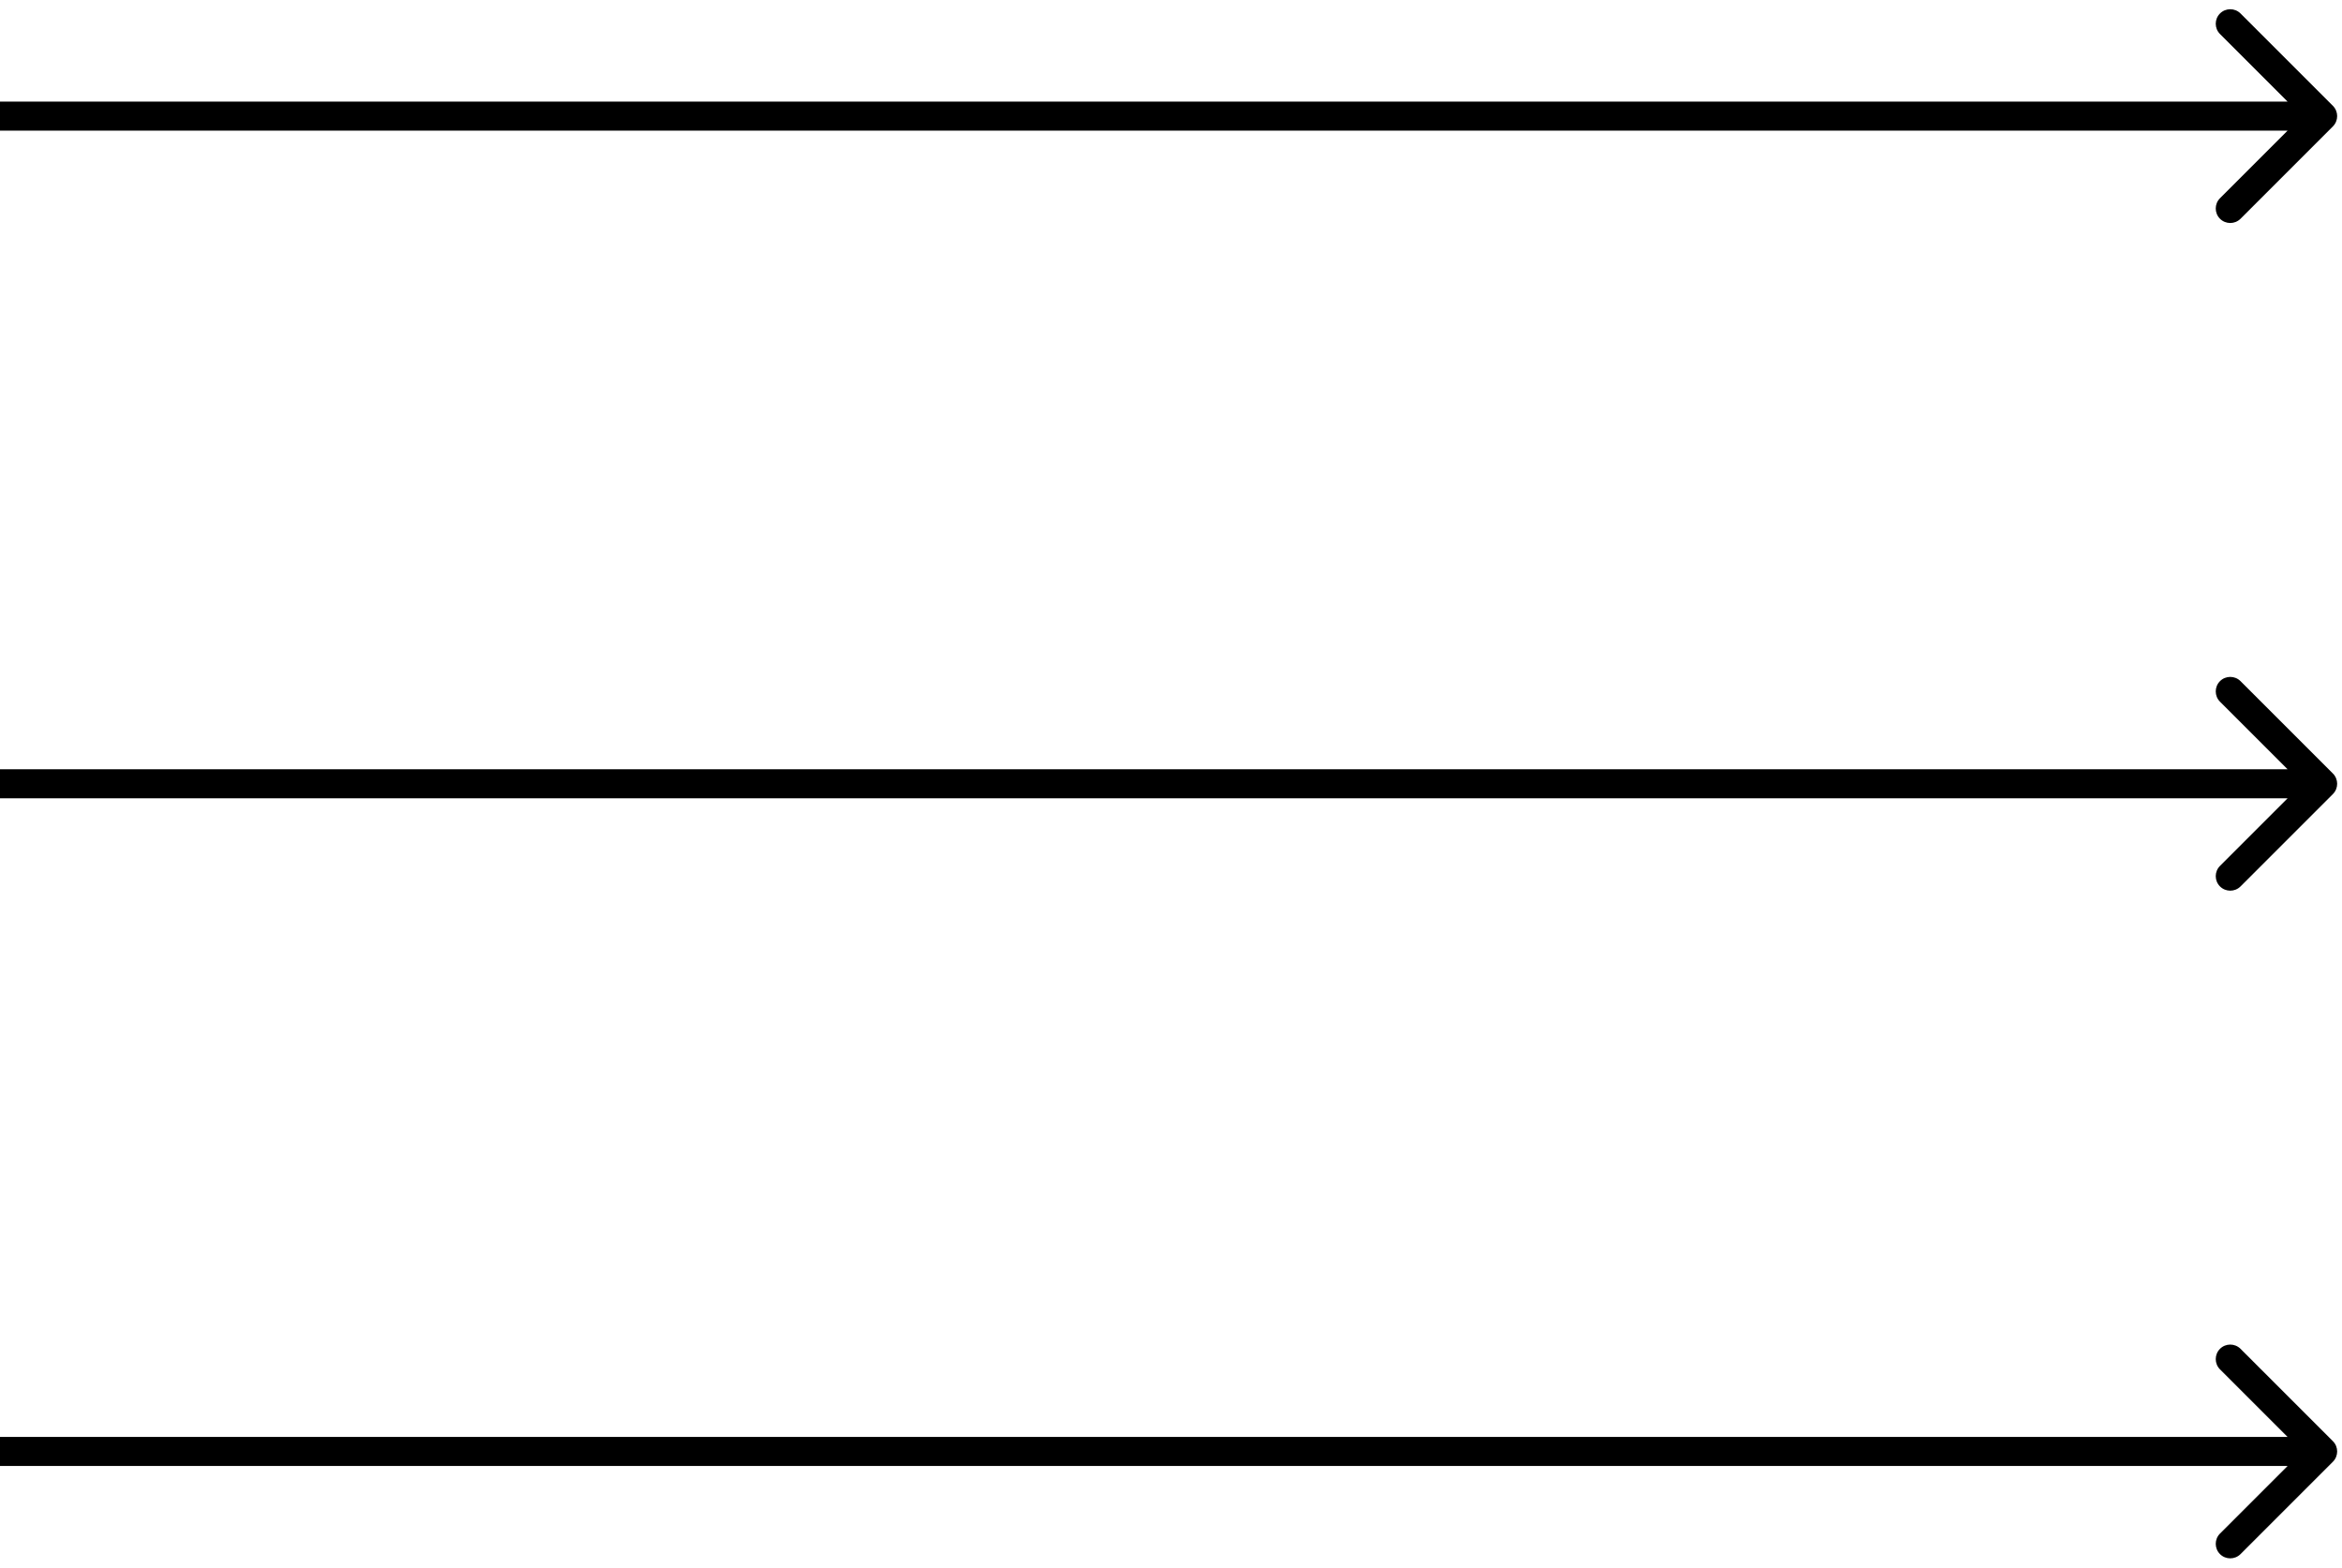
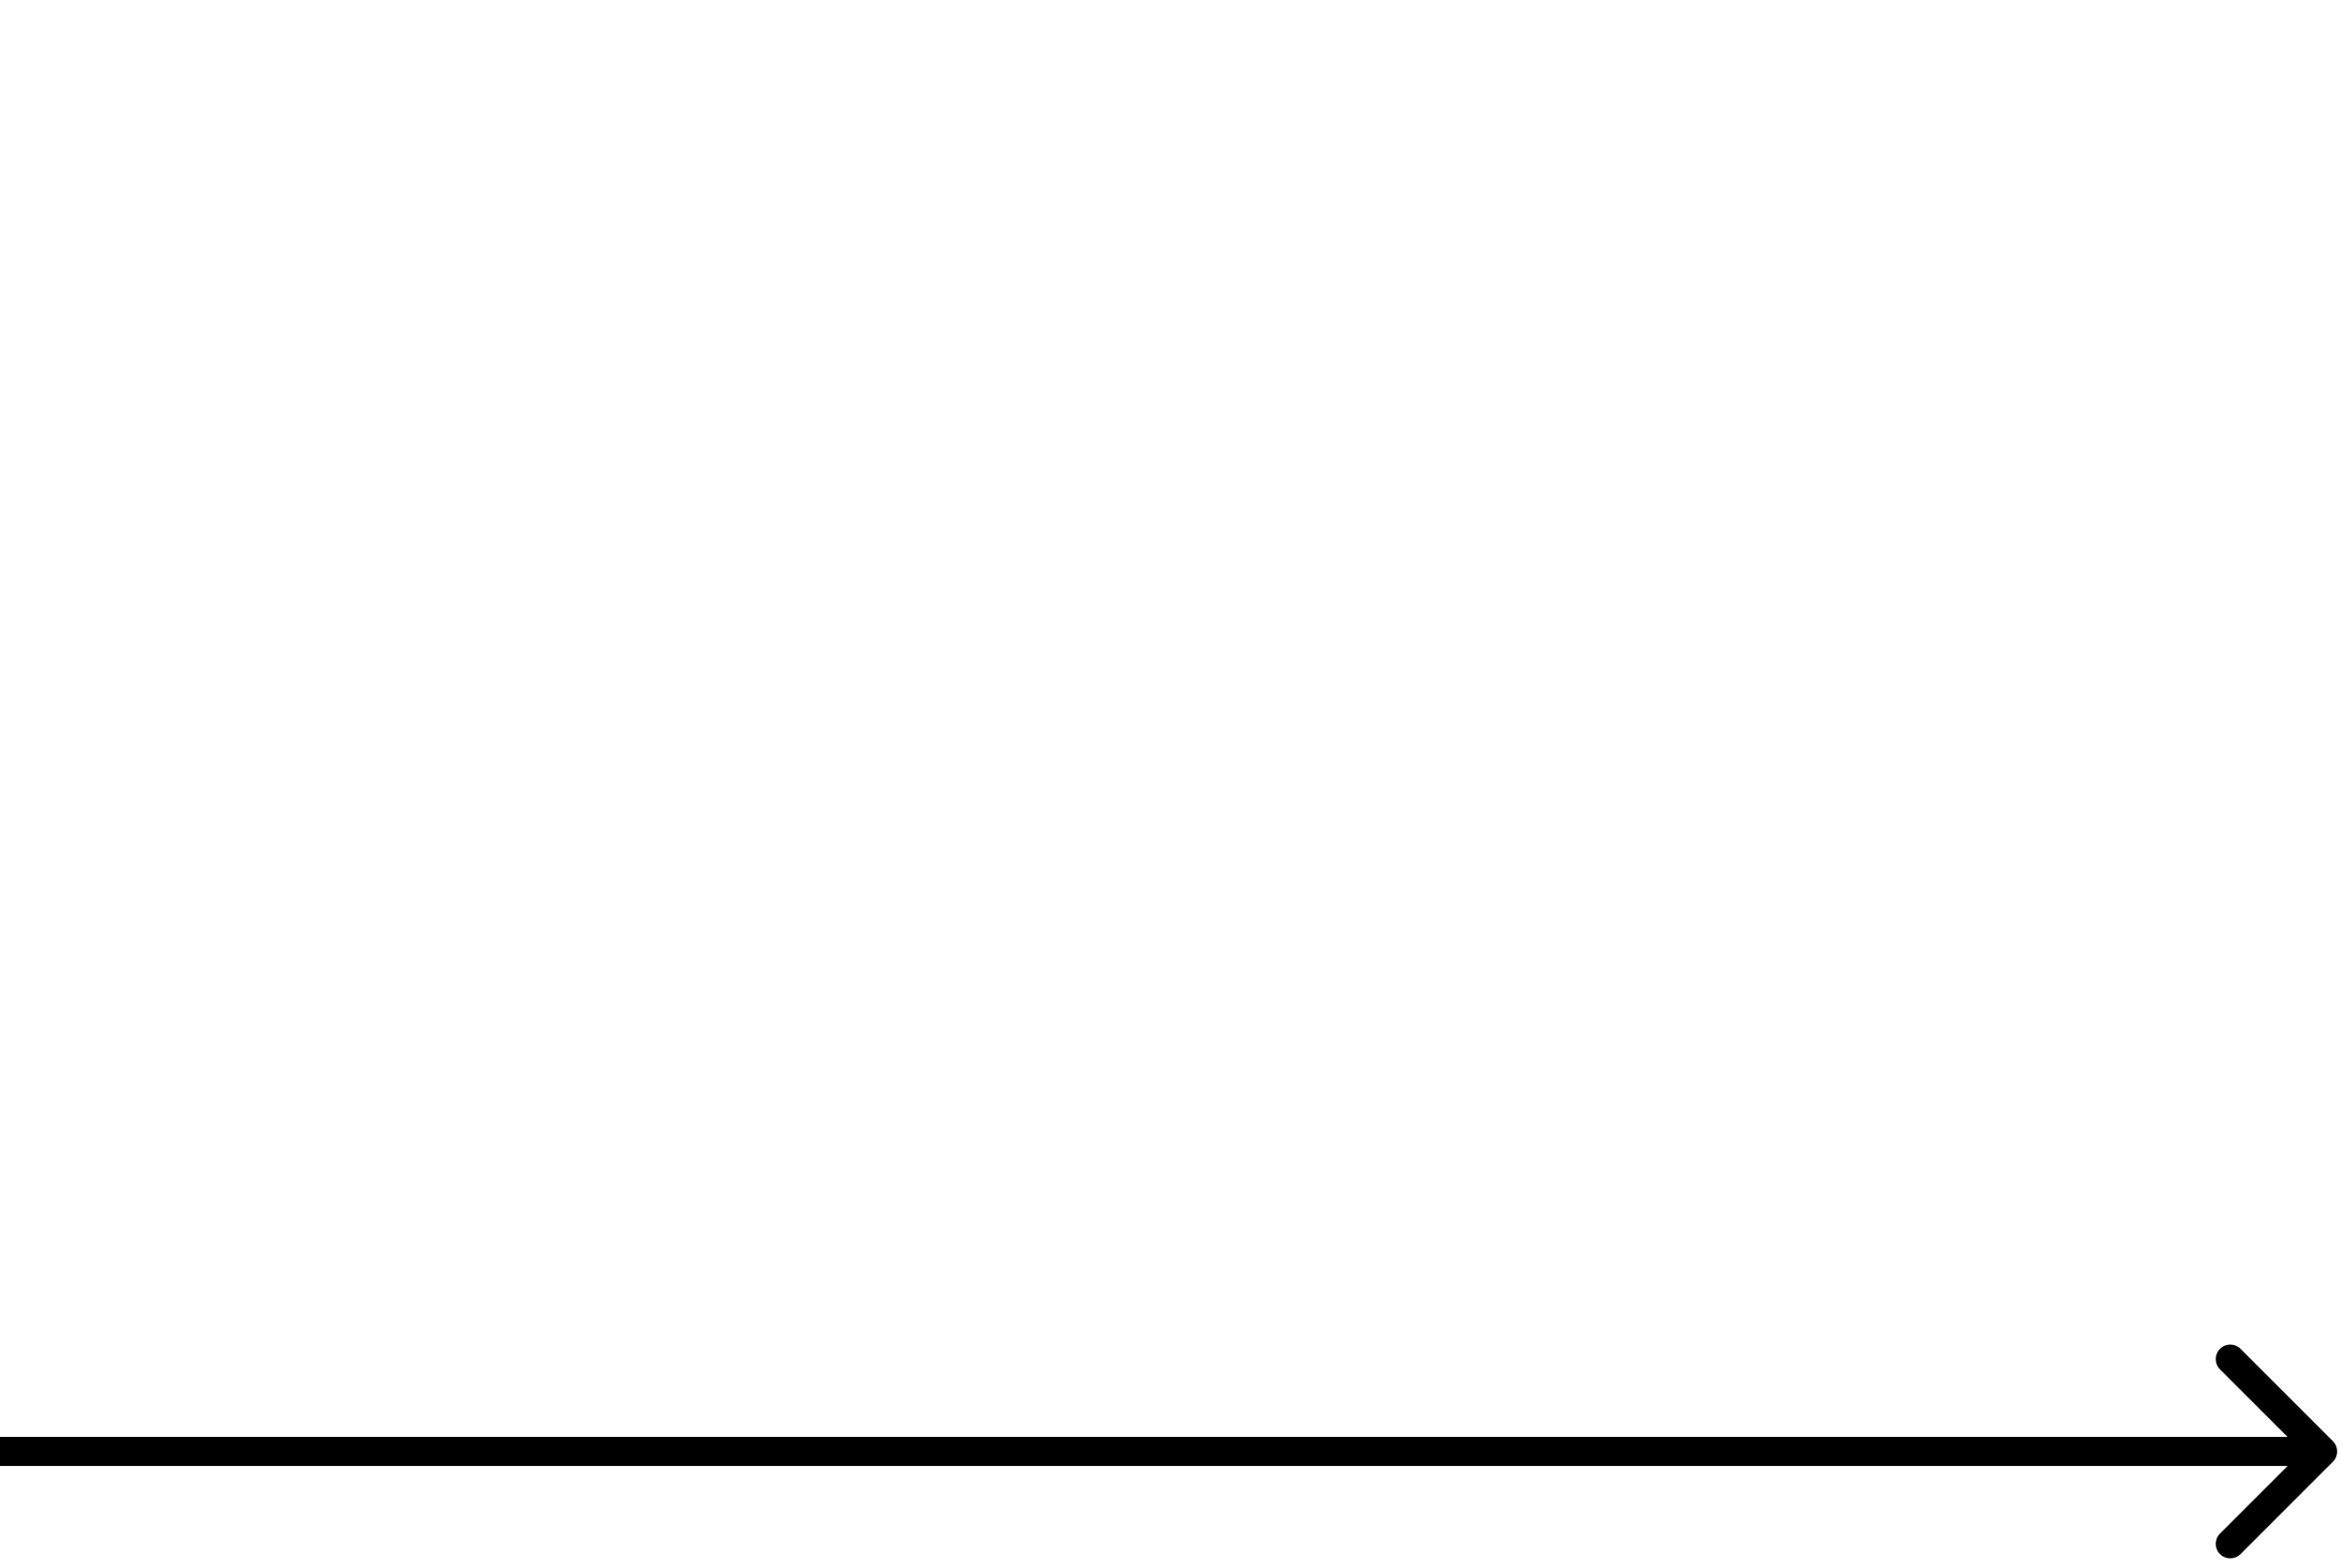
<svg xmlns="http://www.w3.org/2000/svg" width="242" height="162" viewBox="0 0 242 162" fill="none">
-   <path d="M241.061 13.061C241.646 12.475 241.646 11.525 241.061 10.939L231.515 1.393C230.929 0.808 229.979 0.808 229.393 1.393C228.808 1.979 228.808 2.929 229.393 3.515L237.879 12L229.393 20.485C228.808 21.071 228.808 22.021 229.393 22.607C229.979 23.192 230.929 23.192 231.515 22.607L241.061 13.061ZM0 13.5H240V10.5H0V13.5Z" fill="black" />
-   <path d="M241.061 82.061C241.646 81.475 241.646 80.525 241.061 79.939L231.515 70.393C230.929 69.808 229.979 69.808 229.393 70.393C228.808 70.979 228.808 71.929 229.393 72.515L237.879 81L229.393 89.485C228.808 90.071 228.808 91.021 229.393 91.607C229.979 92.192 230.929 92.192 231.515 91.607L241.061 82.061ZM0 82.5H240V79.5H0V82.5Z" fill="black" />
  <path d="M241.061 151.061C241.646 150.475 241.646 149.525 241.061 148.939L231.515 139.393C230.929 138.808 229.979 138.808 229.393 139.393C228.808 139.979 228.808 140.929 229.393 141.515L237.879 150L229.393 158.485C228.808 159.071 228.808 160.021 229.393 160.607C229.979 161.192 230.929 161.192 231.515 160.607L241.061 151.061ZM0 151.5H240V148.5H0V151.5Z" fill="black" />
</svg>